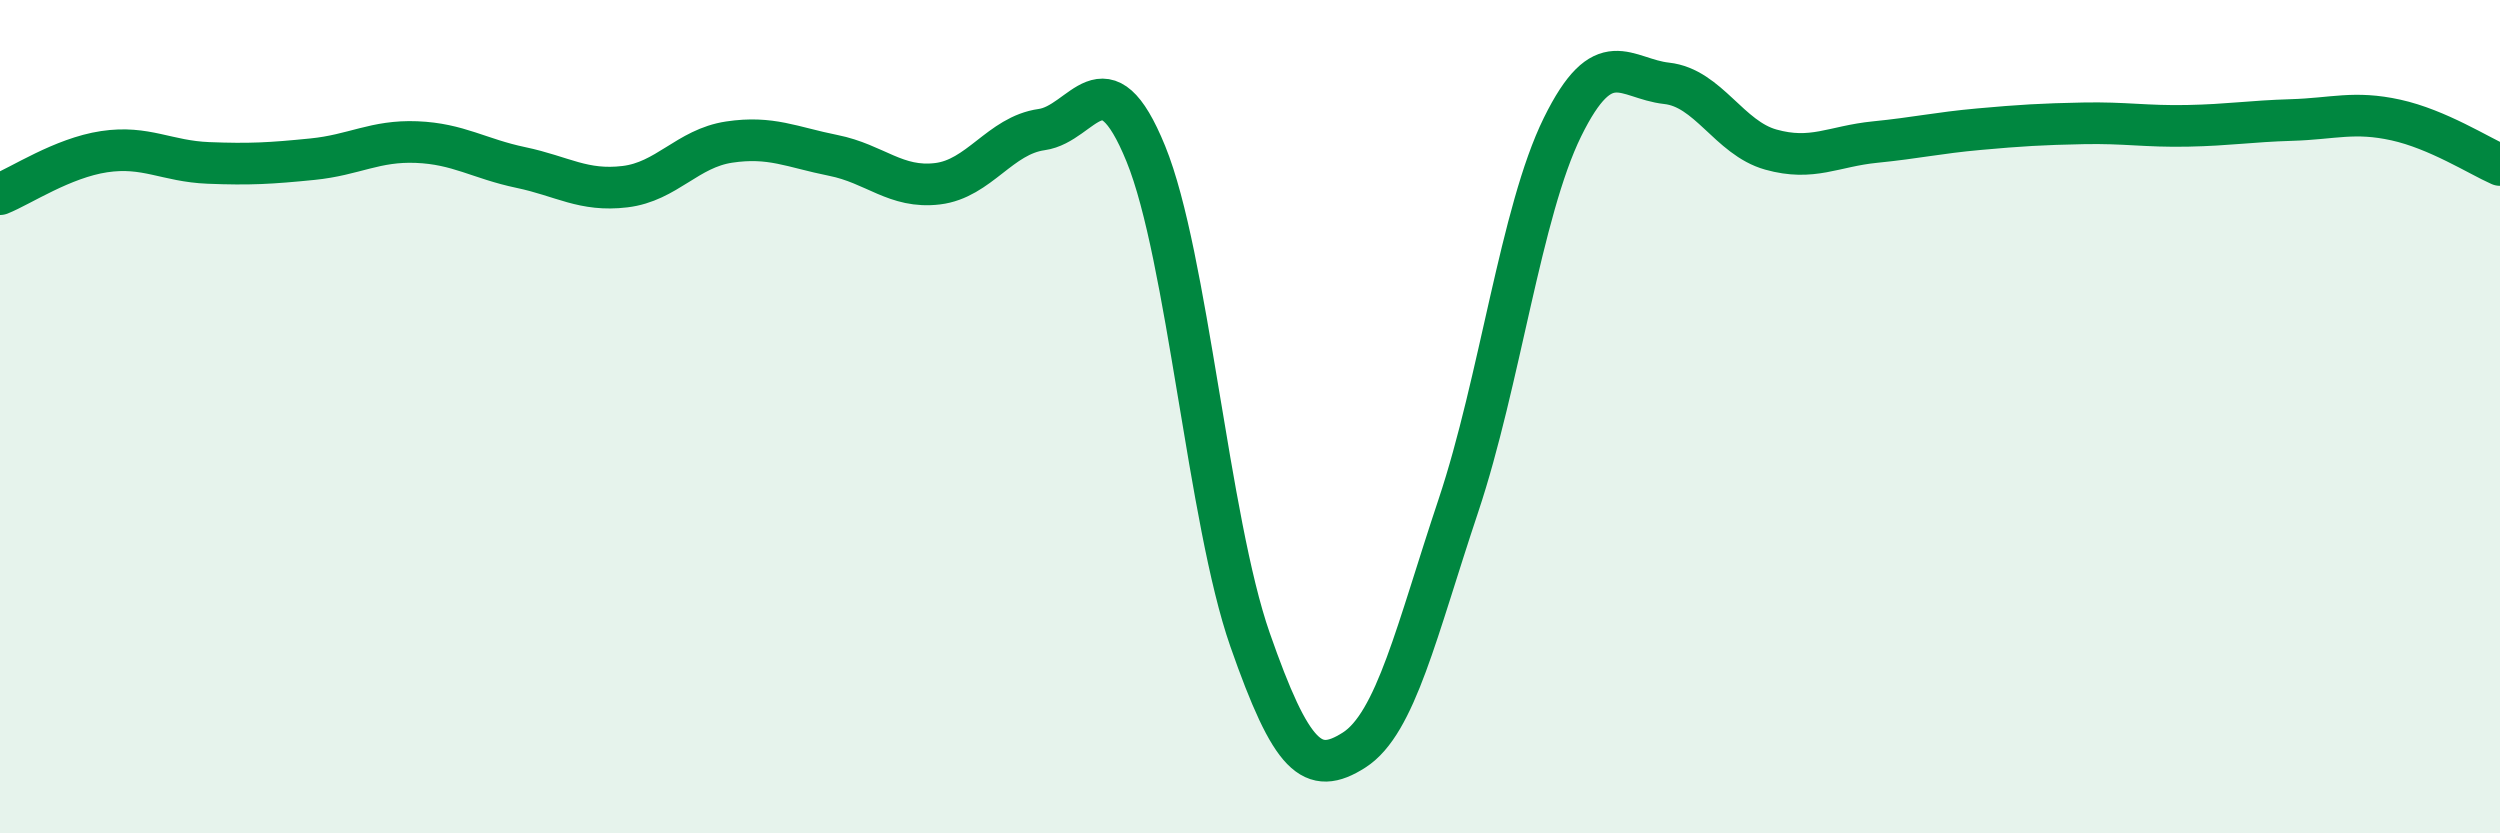
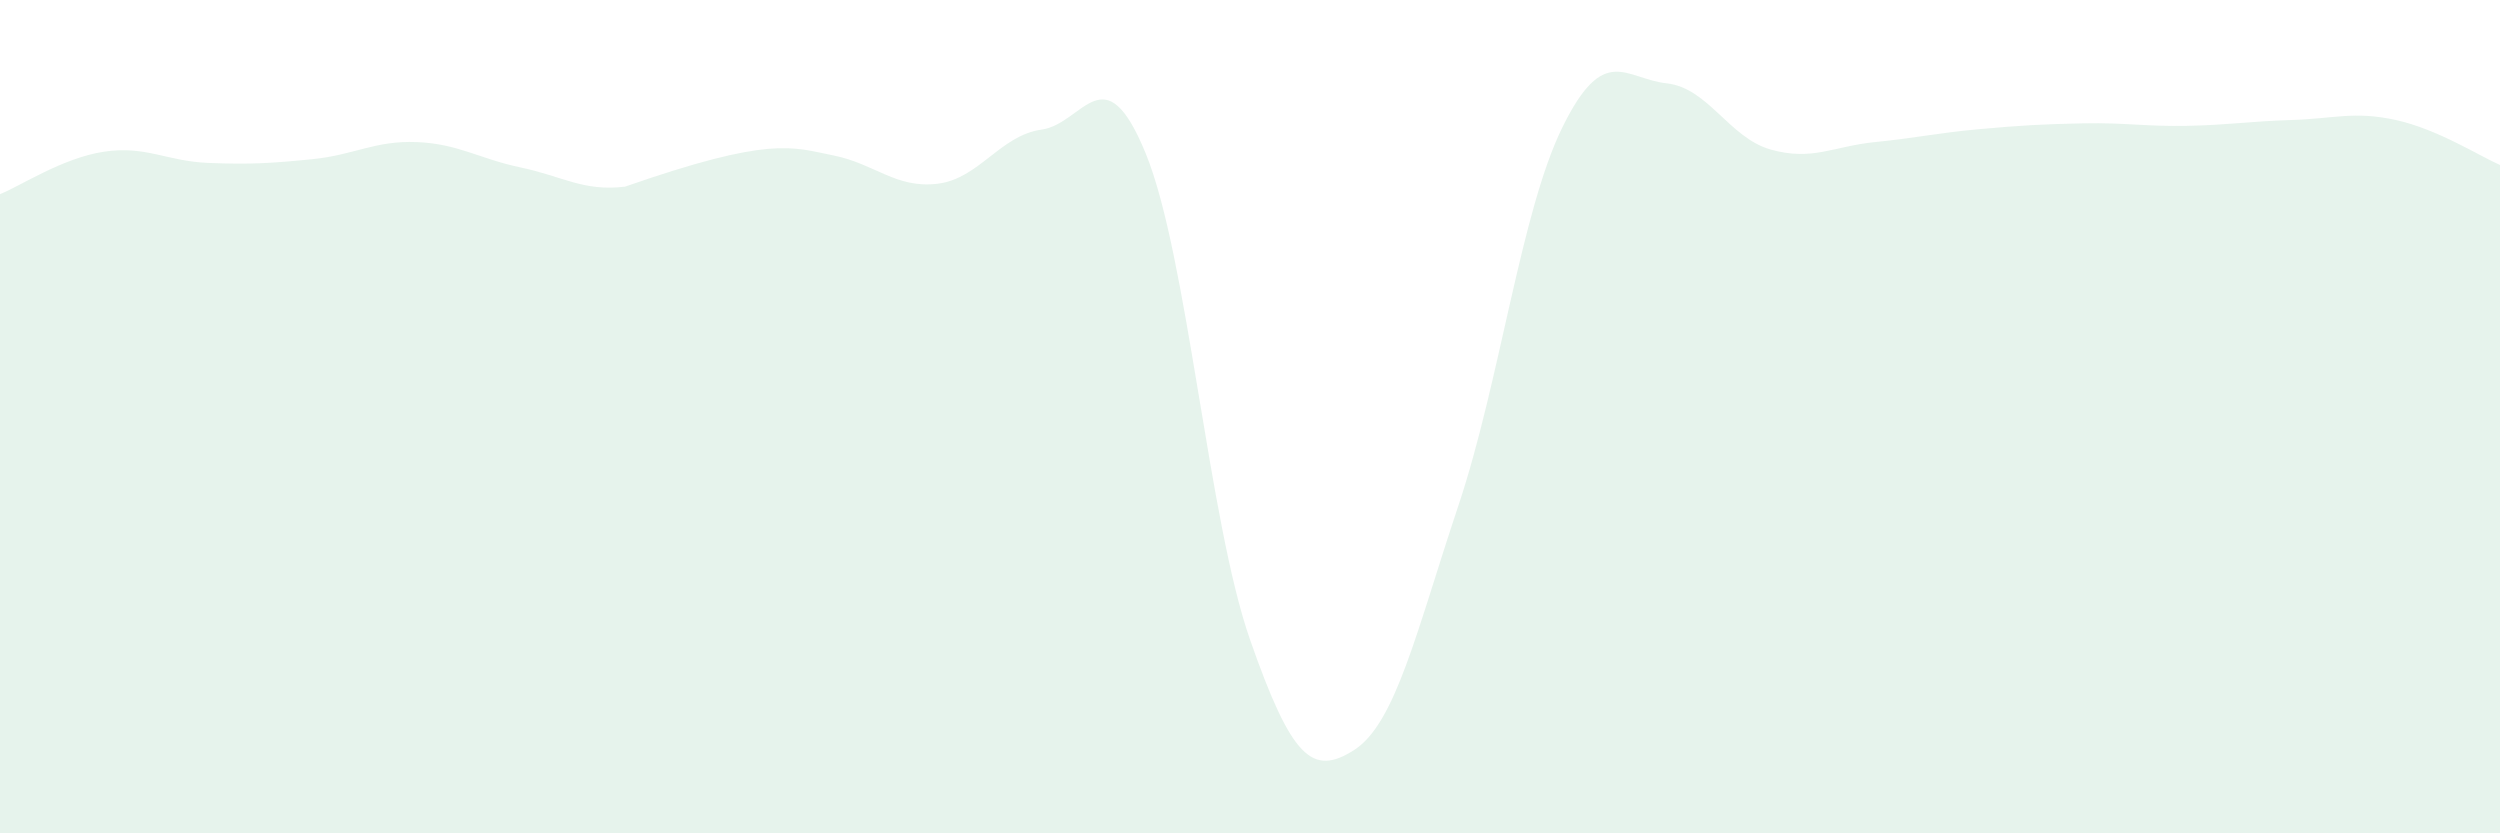
<svg xmlns="http://www.w3.org/2000/svg" width="60" height="20" viewBox="0 0 60 20">
-   <path d="M 0,4.66 C 0.5,4.46 1.5,3.79 2.5,3.64 C 3.5,3.49 4,3.87 5,3.91 C 6,3.95 6.5,3.92 7.5,3.82 C 8.5,3.72 9,3.37 10,3.41 C 11,3.45 11.5,3.81 12.5,4.02 C 13.5,4.23 14,4.6 15,4.48 C 16,4.36 16.5,3.56 17.5,3.41 C 18.5,3.26 19,3.53 20,3.73 C 21,3.93 21.5,4.53 22.5,4.41 C 23.5,4.29 24,3.25 25,3.11 C 26,2.97 26.5,1.24 27.5,3.69 C 28.5,6.14 29,12.49 30,15.35 C 31,18.21 31.5,18.64 32.5,18 C 33.5,17.36 34,15.13 35,12.14 C 36,9.15 36.5,5.08 37.5,3.05 C 38.5,1.02 39,1.89 40,2 C 41,2.11 41.5,3.31 42.5,3.59 C 43.5,3.87 44,3.51 45,3.41 C 46,3.31 46.5,3.19 47.5,3.1 C 48.5,3.01 49,2.98 50,2.96 C 51,2.94 51.5,3.04 52.5,3.02 C 53.5,3 54,2.91 55,2.88 C 56,2.85 56.5,2.66 57.5,2.88 C 58.5,3.1 59.5,3.74 60,3.96L60 20L0 20Z" fill="#008740" opacity="0.1" stroke-linecap="round" stroke-linejoin="round" />
-   <path d="M 0,4.66 C 0.5,4.46 1.5,3.79 2.5,3.64 C 3.5,3.49 4,3.87 5,3.91 C 6,3.95 6.5,3.92 7.5,3.82 C 8.5,3.72 9,3.37 10,3.41 C 11,3.45 11.5,3.81 12.5,4.02 C 13.5,4.23 14,4.6 15,4.48 C 16,4.36 16.5,3.56 17.5,3.41 C 18.5,3.26 19,3.53 20,3.73 C 21,3.93 21.5,4.53 22.5,4.41 C 23.5,4.29 24,3.25 25,3.11 C 26,2.97 26.5,1.24 27.5,3.69 C 28.5,6.14 29,12.49 30,15.35 C 31,18.21 31.5,18.64 32.5,18 C 33.5,17.36 34,15.13 35,12.14 C 36,9.15 36.5,5.08 37.5,3.05 C 38.5,1.02 39,1.89 40,2 C 41,2.11 41.5,3.31 42.5,3.59 C 43.5,3.87 44,3.51 45,3.41 C 46,3.31 46.5,3.19 47.5,3.1 C 48.5,3.01 49,2.98 50,2.96 C 51,2.94 51.5,3.04 52.5,3.02 C 53.5,3 54,2.91 55,2.88 C 56,2.85 56.5,2.66 57.5,2.88 C 58.5,3.1 59.5,3.74 60,3.96" stroke="#008740" stroke-width="1" fill="none" stroke-linecap="round" stroke-linejoin="round" />
+   <path d="M 0,4.66 C 0.5,4.46 1.5,3.79 2.5,3.64 C 3.5,3.49 4,3.87 5,3.91 C 6,3.95 6.5,3.92 7.5,3.82 C 8.5,3.72 9,3.37 10,3.41 C 11,3.45 11.5,3.81 12.5,4.02 C 13.5,4.23 14,4.6 15,4.48 C 18.5,3.26 19,3.53 20,3.73 C 21,3.93 21.5,4.53 22.5,4.41 C 23.5,4.29 24,3.25 25,3.11 C 26,2.97 26.5,1.24 27.5,3.69 C 28.5,6.14 29,12.49 30,15.35 C 31,18.21 31.5,18.64 32.5,18 C 33.5,17.36 34,15.13 35,12.14 C 36,9.15 36.5,5.08 37.5,3.05 C 38.5,1.02 39,1.89 40,2 C 41,2.11 41.5,3.31 42.5,3.59 C 43.5,3.87 44,3.51 45,3.41 C 46,3.31 46.5,3.19 47.5,3.1 C 48.5,3.01 49,2.98 50,2.96 C 51,2.94 51.5,3.04 52.5,3.02 C 53.5,3 54,2.91 55,2.88 C 56,2.85 56.5,2.66 57.5,2.88 C 58.5,3.1 59.5,3.74 60,3.96L60 20L0 20Z" fill="#008740" opacity="0.1" stroke-linecap="round" stroke-linejoin="round" />
</svg>